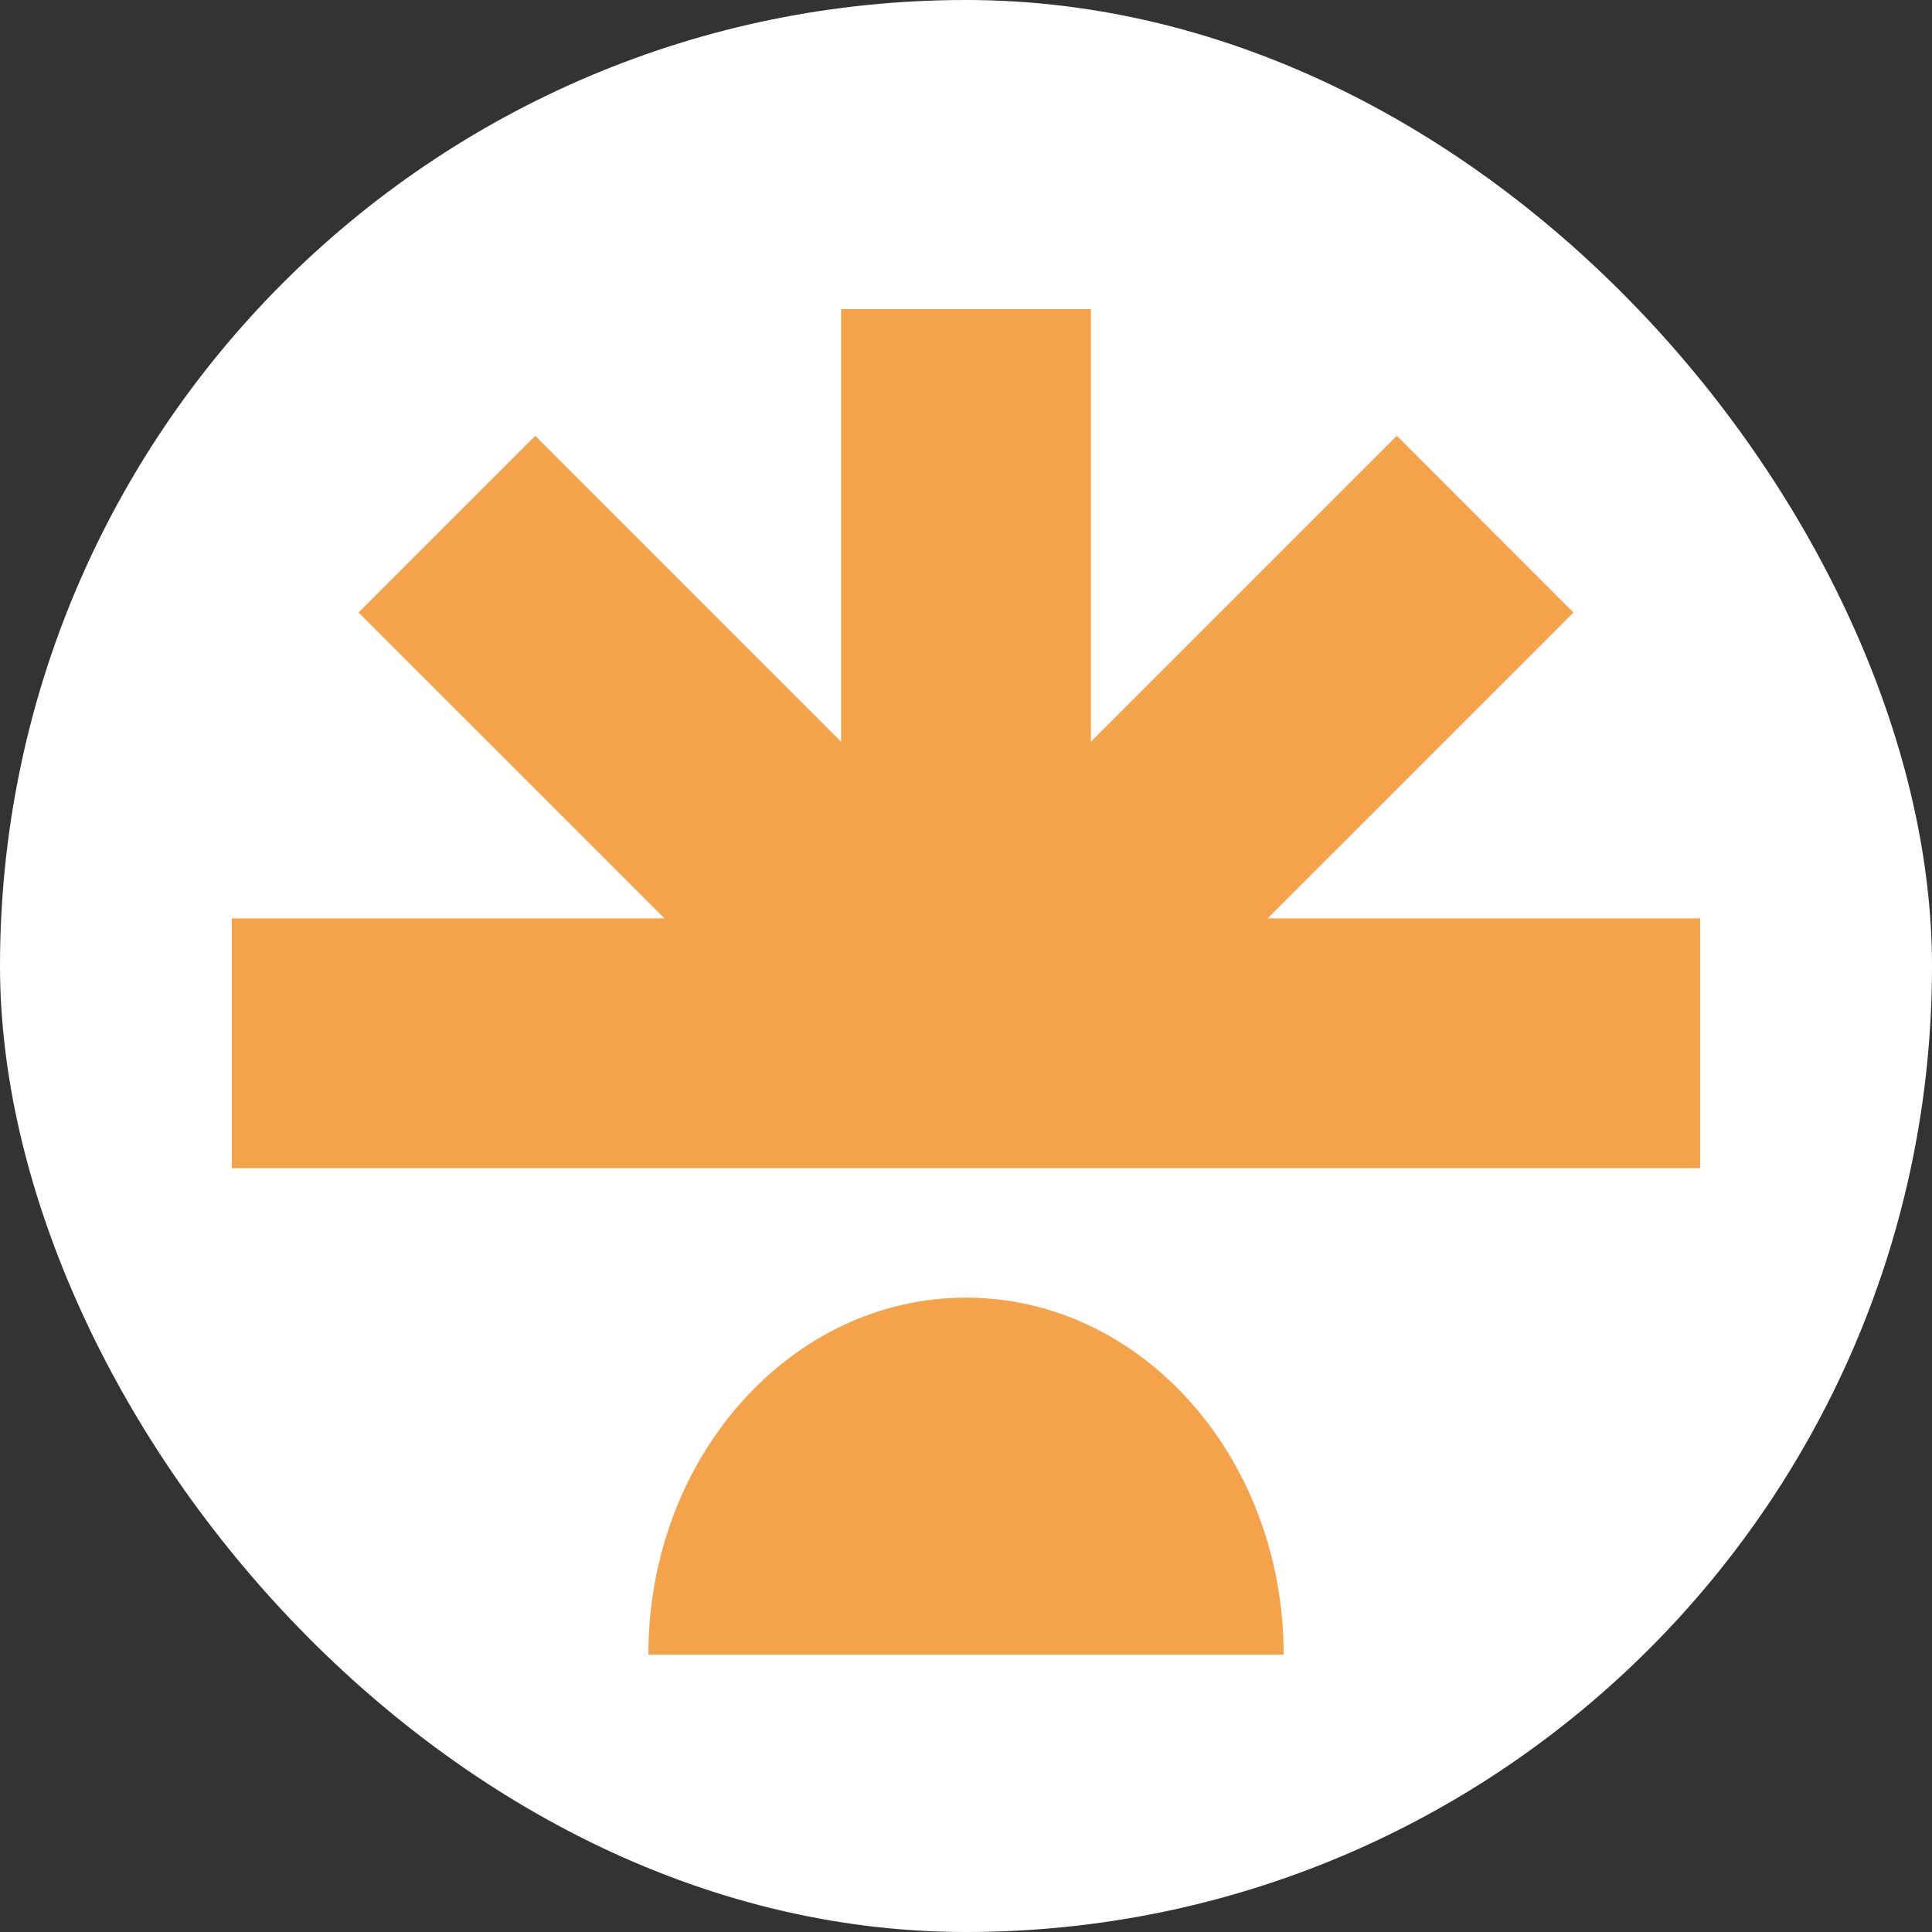
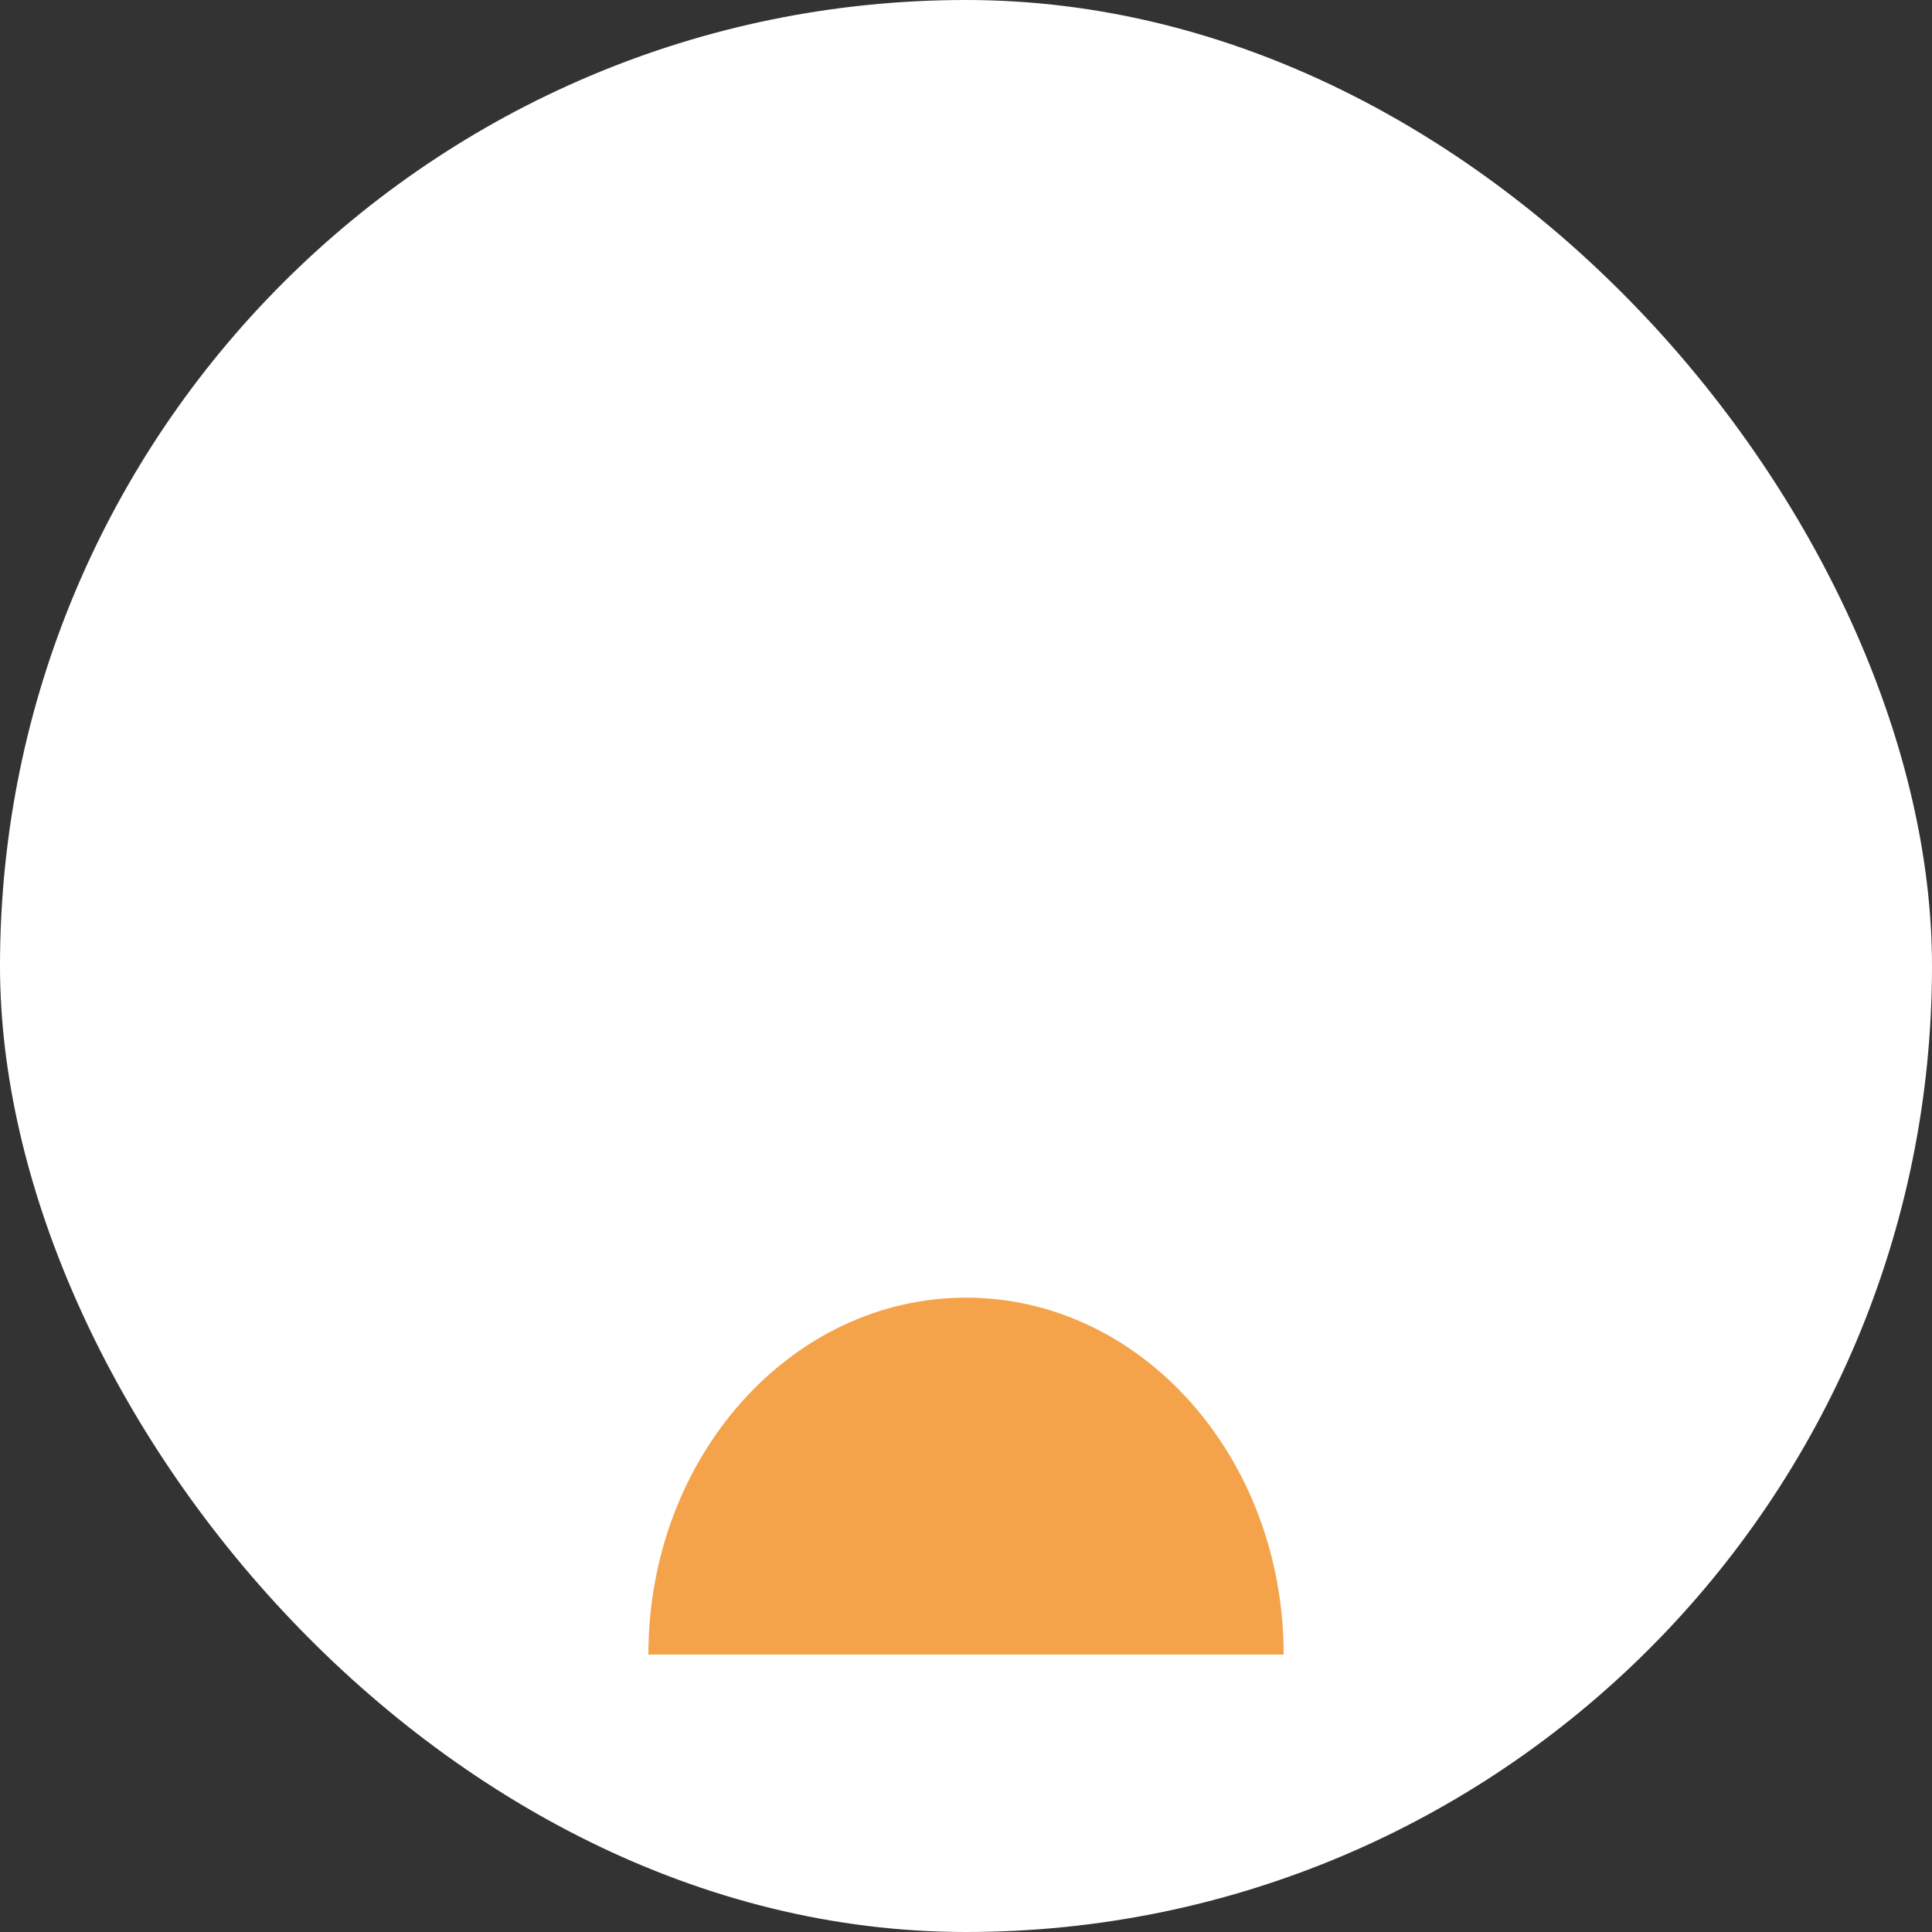
<svg xmlns="http://www.w3.org/2000/svg" width="50" height="50" viewBox="0 0 50 50" fill="none">
  <rect x="0" y="0" width="50" height="50" fill="#333333" stroke="none" />
  <rect width="50" height="50" rx="25" fill="white" />
  <path d="M25.001 33.583C20.461 33.583 16.78 37.717 16.78 42.82H33.221C33.221 37.72 29.541 33.583 25.001 33.583Z" fill="#F5A34B" />
-   <path d="M40.721 15.852L36.151 11.279L28.232 19.198V8H21.768V19.198L13.852 11.279L9.279 15.852L17.198 23.768H6V30.232H17.198H32.802H44V23.768H32.802L40.721 15.852Z" fill="#F5A34B" />
</svg>